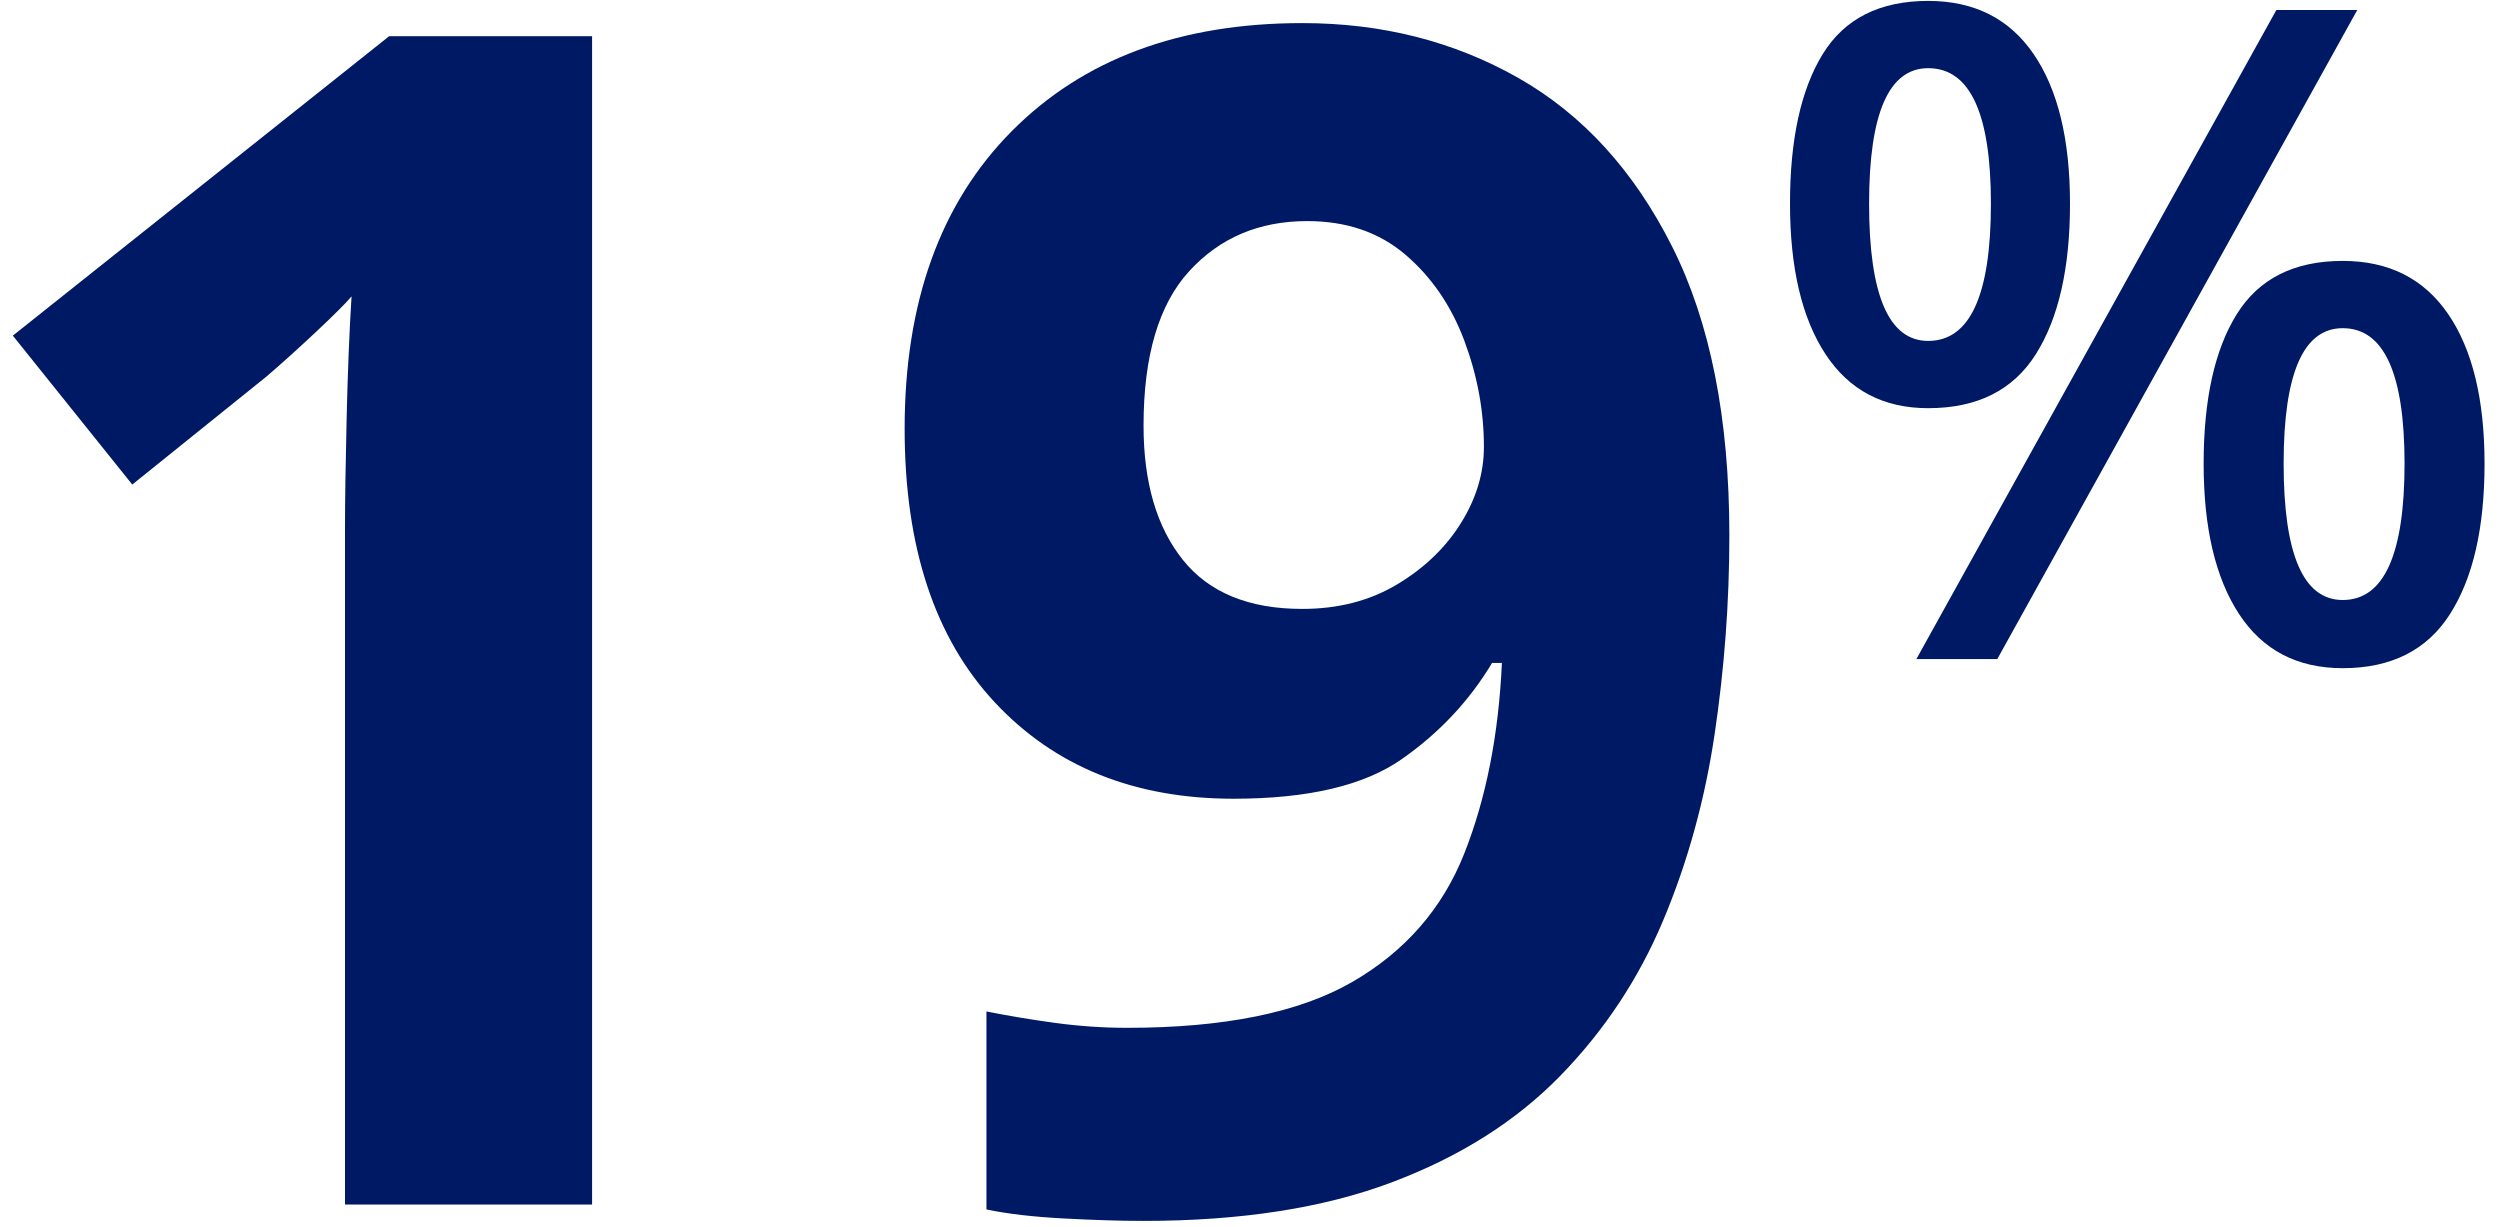
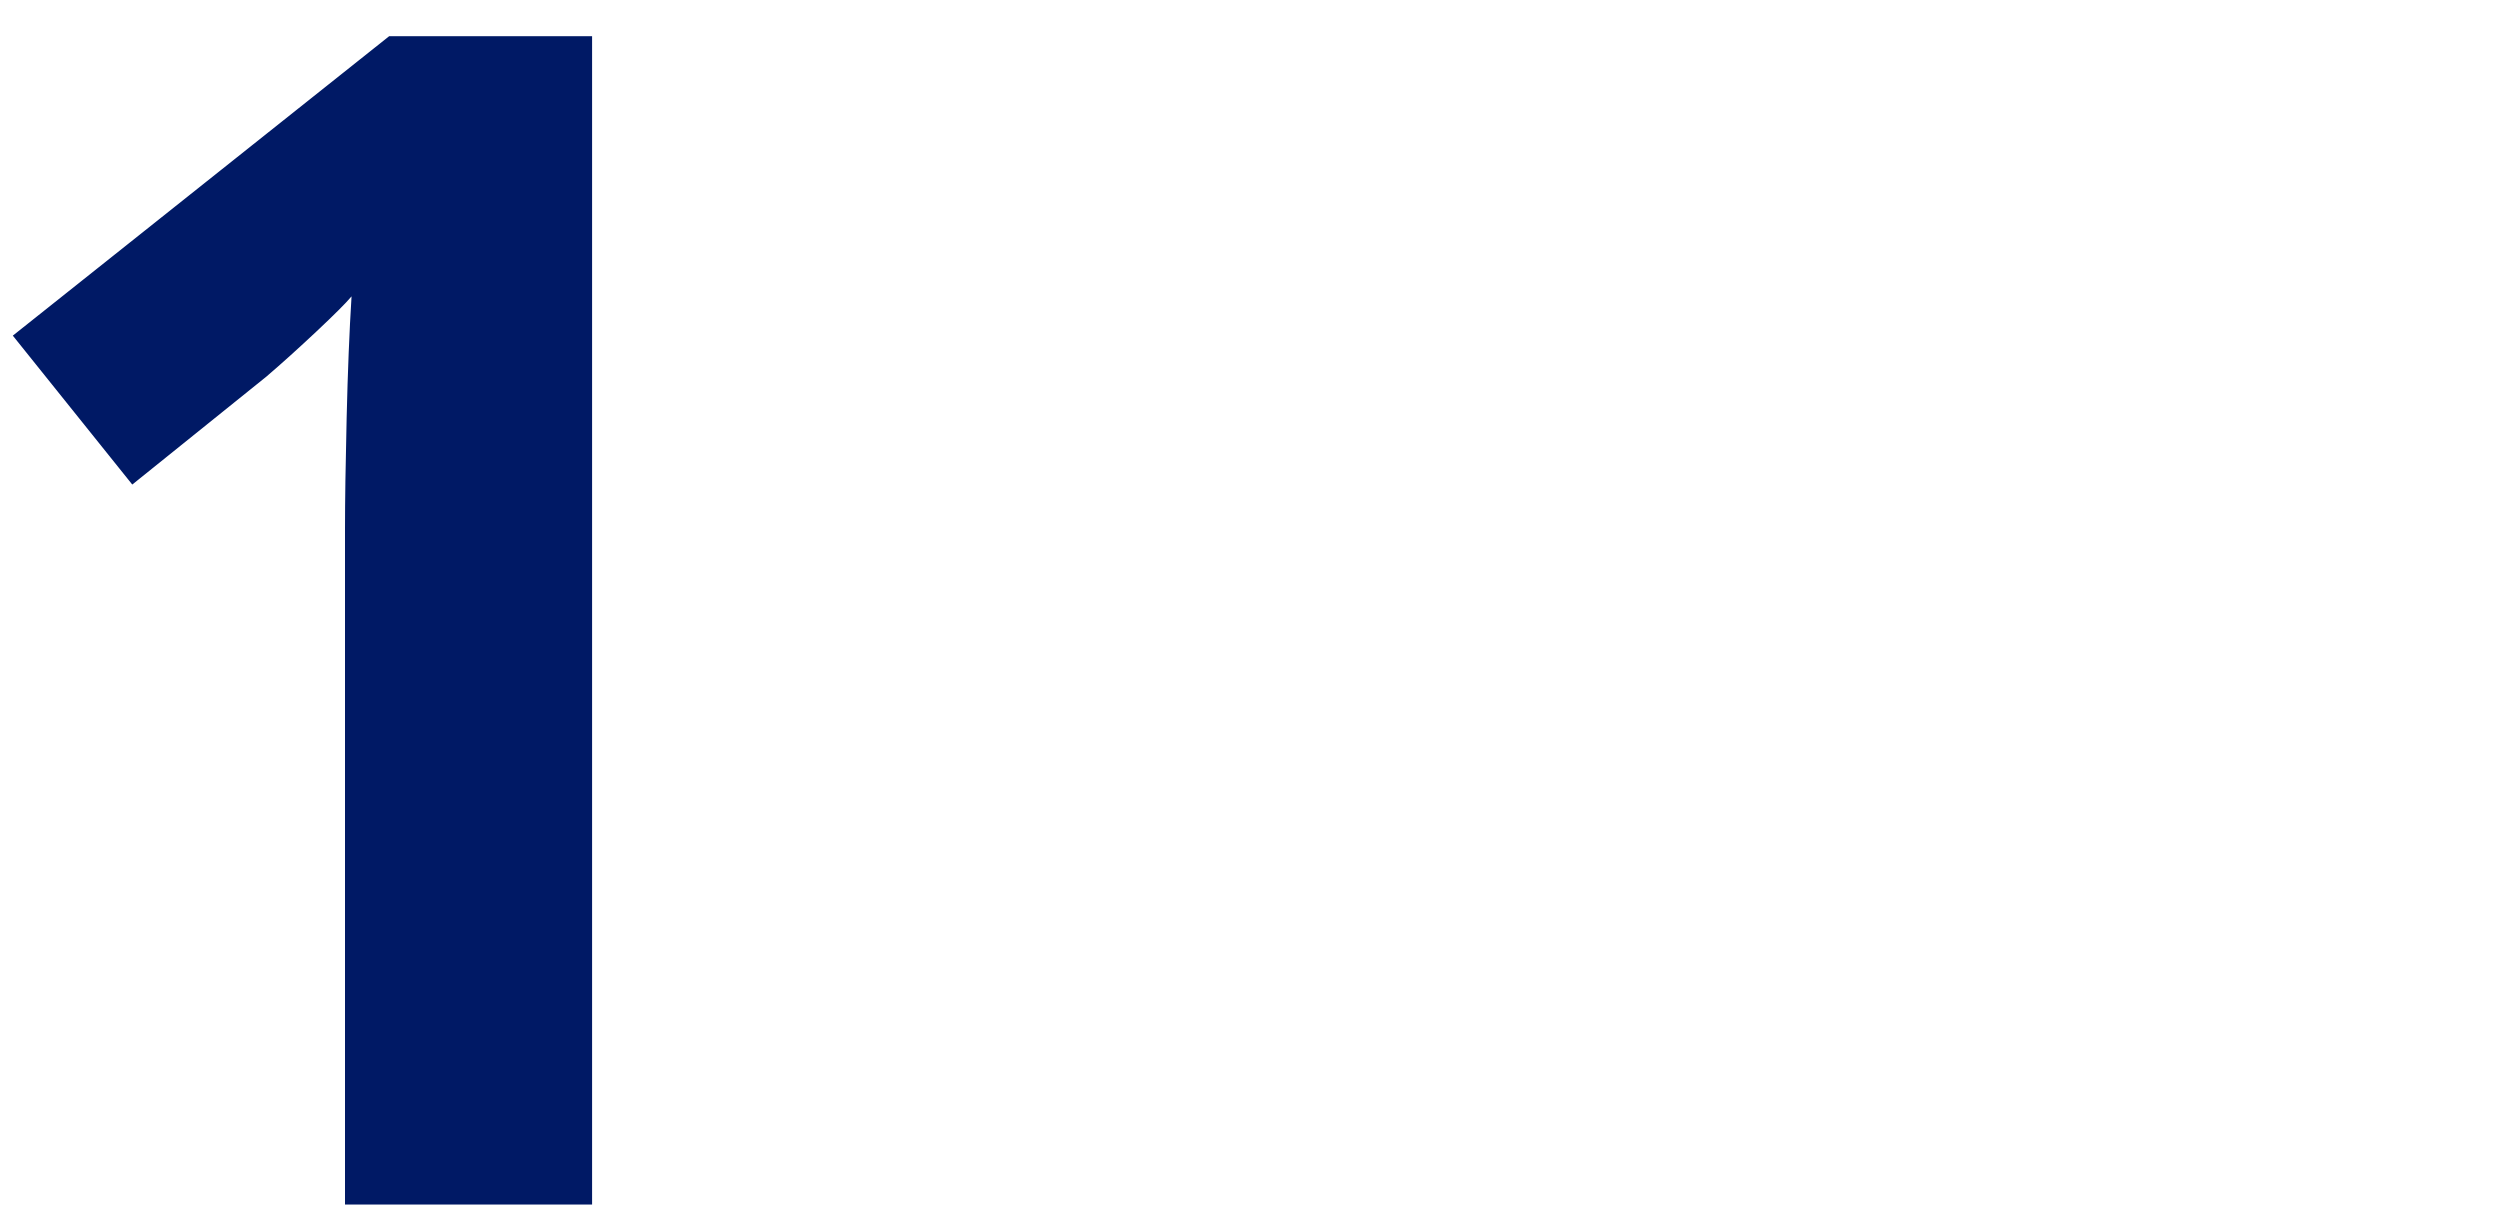
<svg xmlns="http://www.w3.org/2000/svg" height="54" viewBox="0 0 110 54" width="110">
  <g fill="#001965">
-     <path d="m6.08 0c2.027 0 3.573.78 4.64 2.34 1.067 1.56 1.6 3.753 1.6 6.58 0 2.827-.5 5.033-1.5 6.62s-2.58 2.38-4.74 2.38c-1.973 0-3.48-.793-4.52-2.38s-1.56-3.793-1.56-6.62c0-2.827.48-5.02 1.44-6.58s2.507-2.34 4.64-2.34zm18.88.4-15.84 28.56h-3.56l15.84-28.56zm-18.88 2.56c-1.733 0-2.6 1.987-2.6 5.96 0 4.027.867 6.04 2.6 6.04 1.84 0 2.76-2.013 2.76-6.04 0-3.973-.92-5.96-2.76-5.96zm18.24 8.48c2.027 0 3.573.78 4.64 2.34s1.6 3.753 1.6 6.58-.507 5.033-1.52 6.62-2.587 2.38-4.72 2.38c-2 0-3.52-.793-4.56-2.38s-1.56-3.793-1.56-6.62.487-5.02 1.46-6.58 2.527-2.34 4.66-2.34zm0 2.96c-1.733 0-2.6 1.987-2.6 5.96 0 4 .867 6 2.6 6 1.813 0 2.72-2 2.72-6 0-3.973-.907-5.96-2.72-5.96z" transform="translate(78.76 .04)" />
    <g transform="translate(.564 1.016)">
      <path d="m25.488 51.984h-10.872v-29.736c0-1.2.024-2.82.072-4.86s.12-3.828.216-5.364c-.24.288-.756.804-1.548 1.548s-1.524 1.404-2.196 1.98l-5.904 4.752-5.256-6.552 16.56-13.176h8.928z" />
-       <path d="m75.528 22.536c0 2.928-.216 5.844-.648 8.748s-1.188 5.64-2.268 8.208-2.592 4.848-4.536 6.84-4.416 3.552-7.416 4.68-6.636 1.692-10.908 1.692c-1.008 0-2.184-.036-3.528-.108s-2.472-.204-3.384-.396v-8.712c.96.192 1.968.36 3.024.504s2.112.216 3.168.216c4.272 0 7.572-.672 9.9-2.016s3.972-3.228 4.932-5.652 1.512-5.22 1.656-8.388h-.432c-1.008 1.68-2.34 3.096-3.996 4.248s-4.116 1.728-7.38 1.728c-4.368 0-7.872-1.416-10.512-4.248s-3.96-6.84-3.96-12.024c0-5.568 1.572-9.936 4.716-13.104s7.404-4.752 12.78-4.752c3.504 0 6.672.804 9.504 2.412s5.088 4.08 6.768 7.416 2.52 7.572 2.52 12.708zm-18.576-13.824c-2.112 0-3.84.732-5.184 2.196s-2.016 3.732-2.016 6.804c0 2.496.576 4.464 1.728 5.904s2.904 2.16 5.256 2.16c1.584 0 2.976-.36 4.176-1.08s2.136-1.62 2.808-2.7 1.008-2.196 1.008-3.348c0-1.584-.288-3.144-.864-4.68s-1.44-2.796-2.592-3.78-2.592-1.476-4.32-1.476z" />
    </g>
  </g>
</svg>